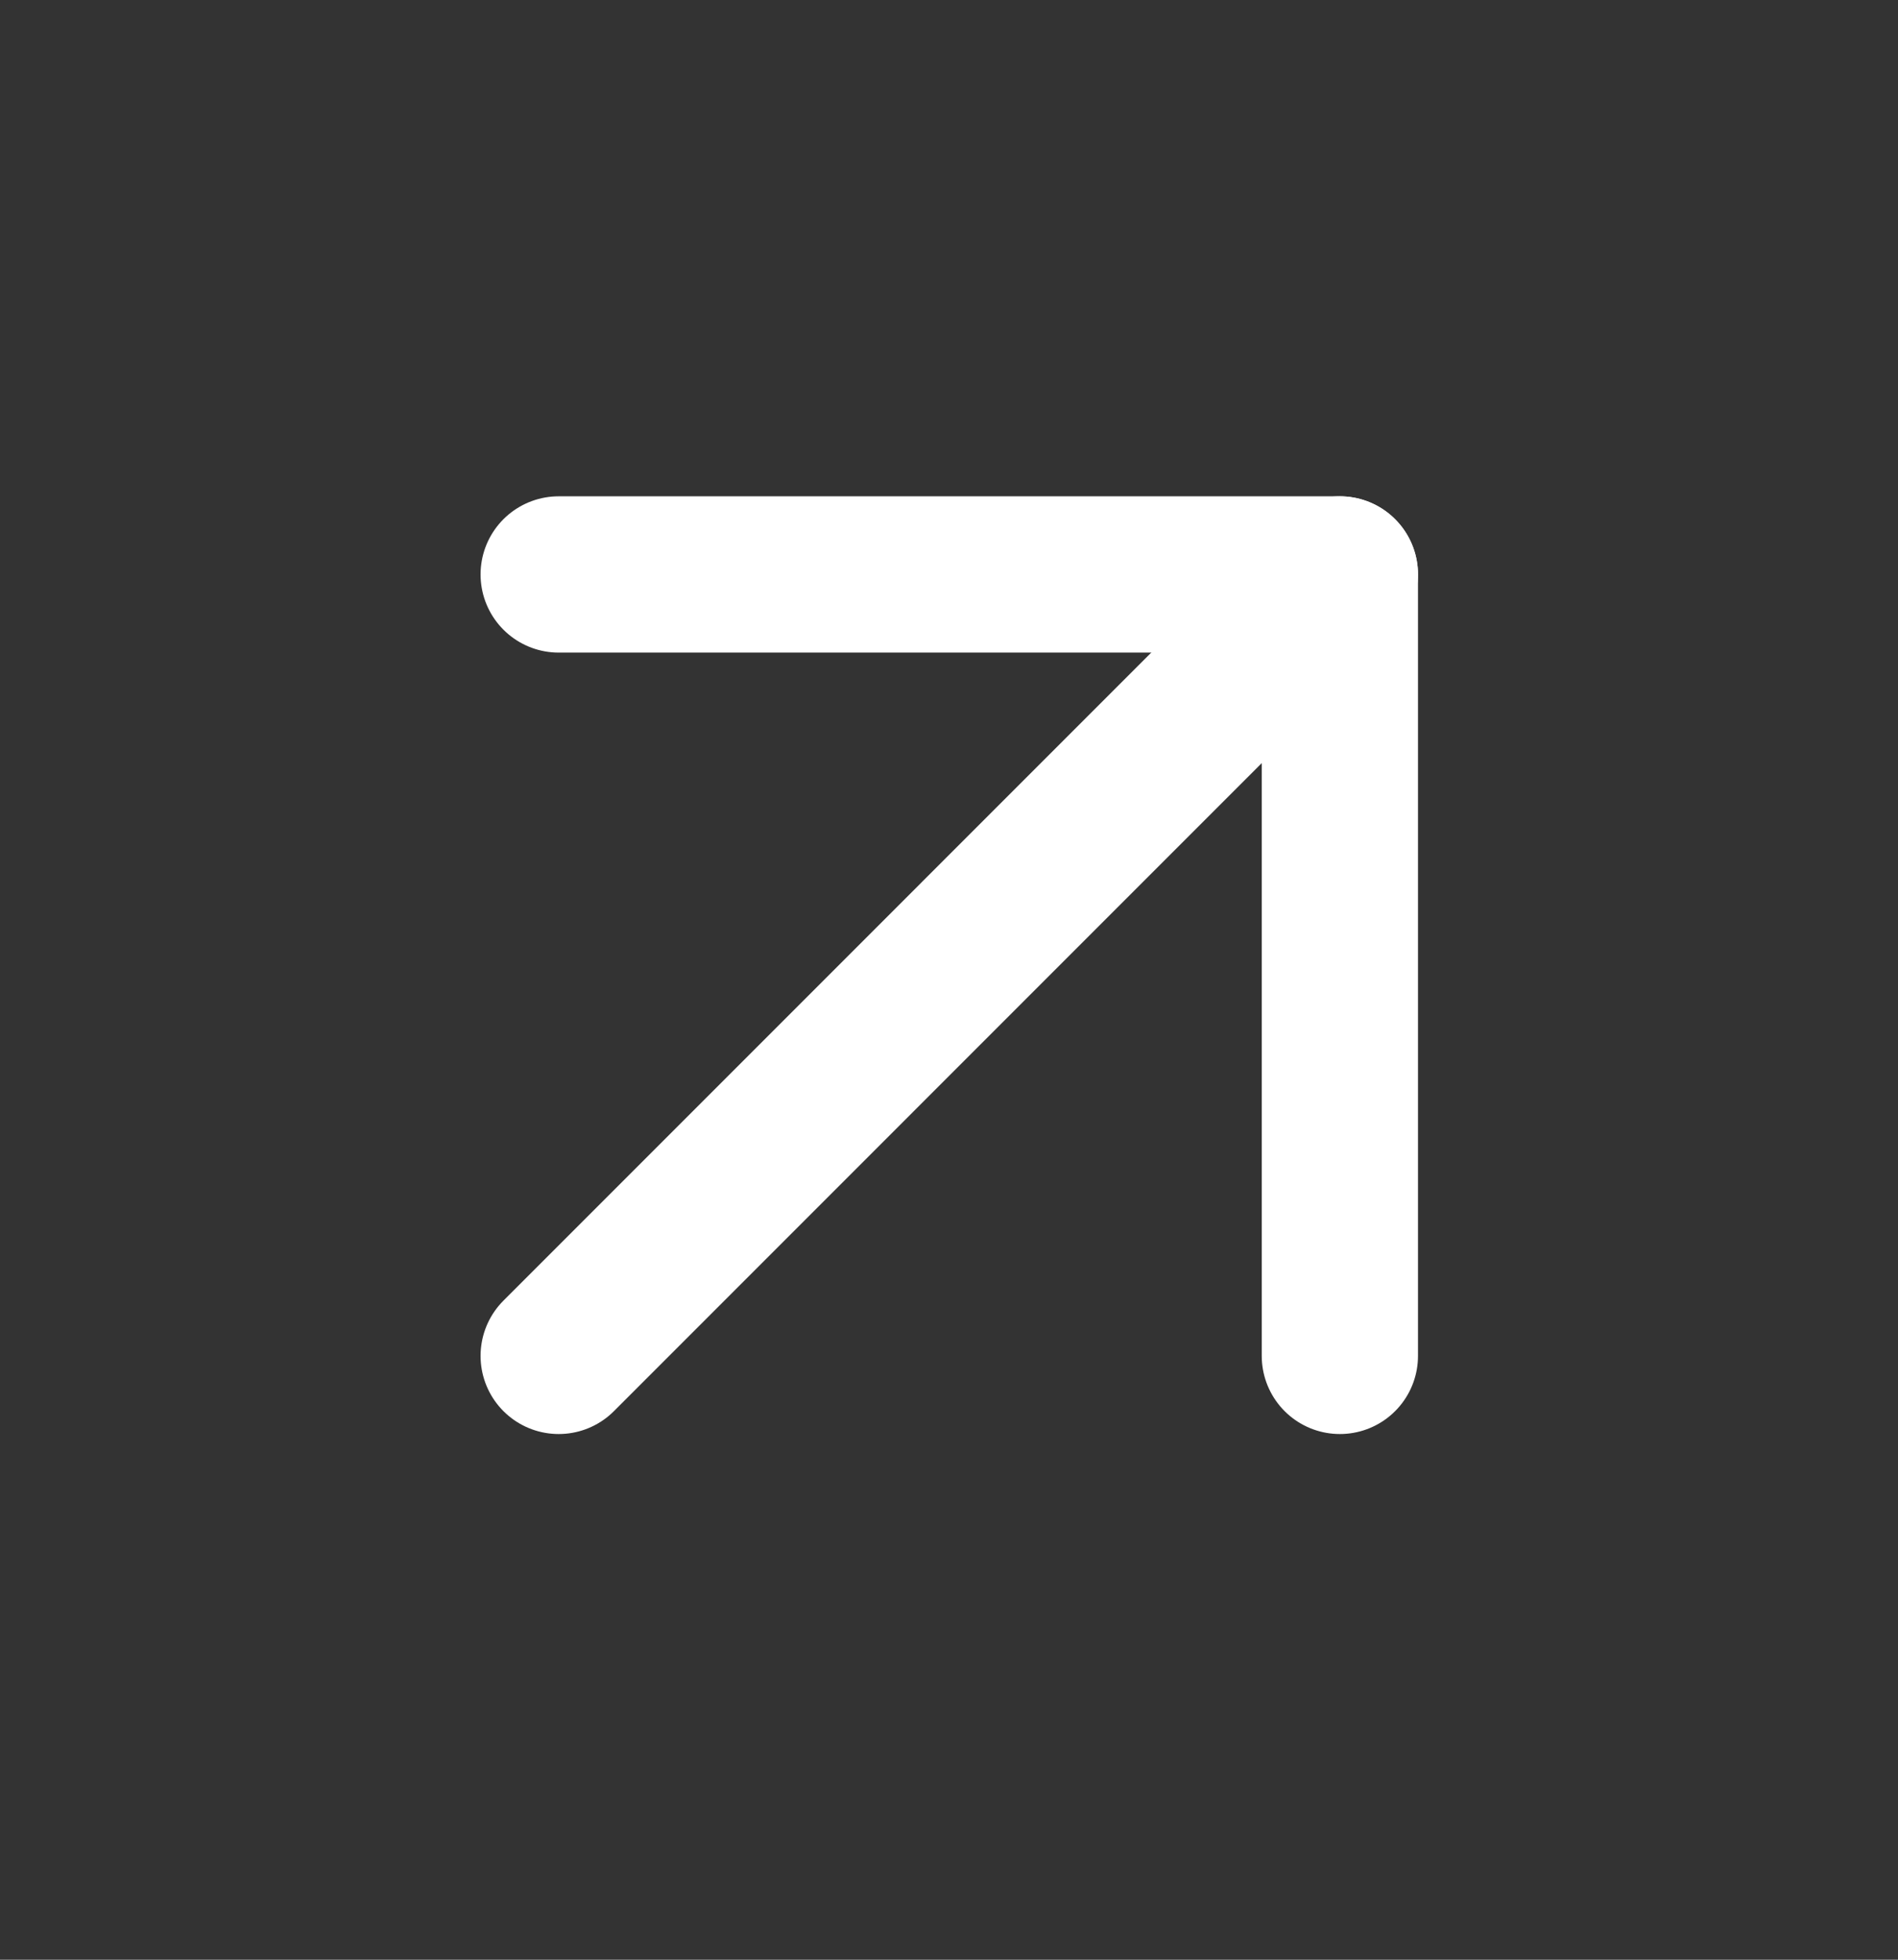
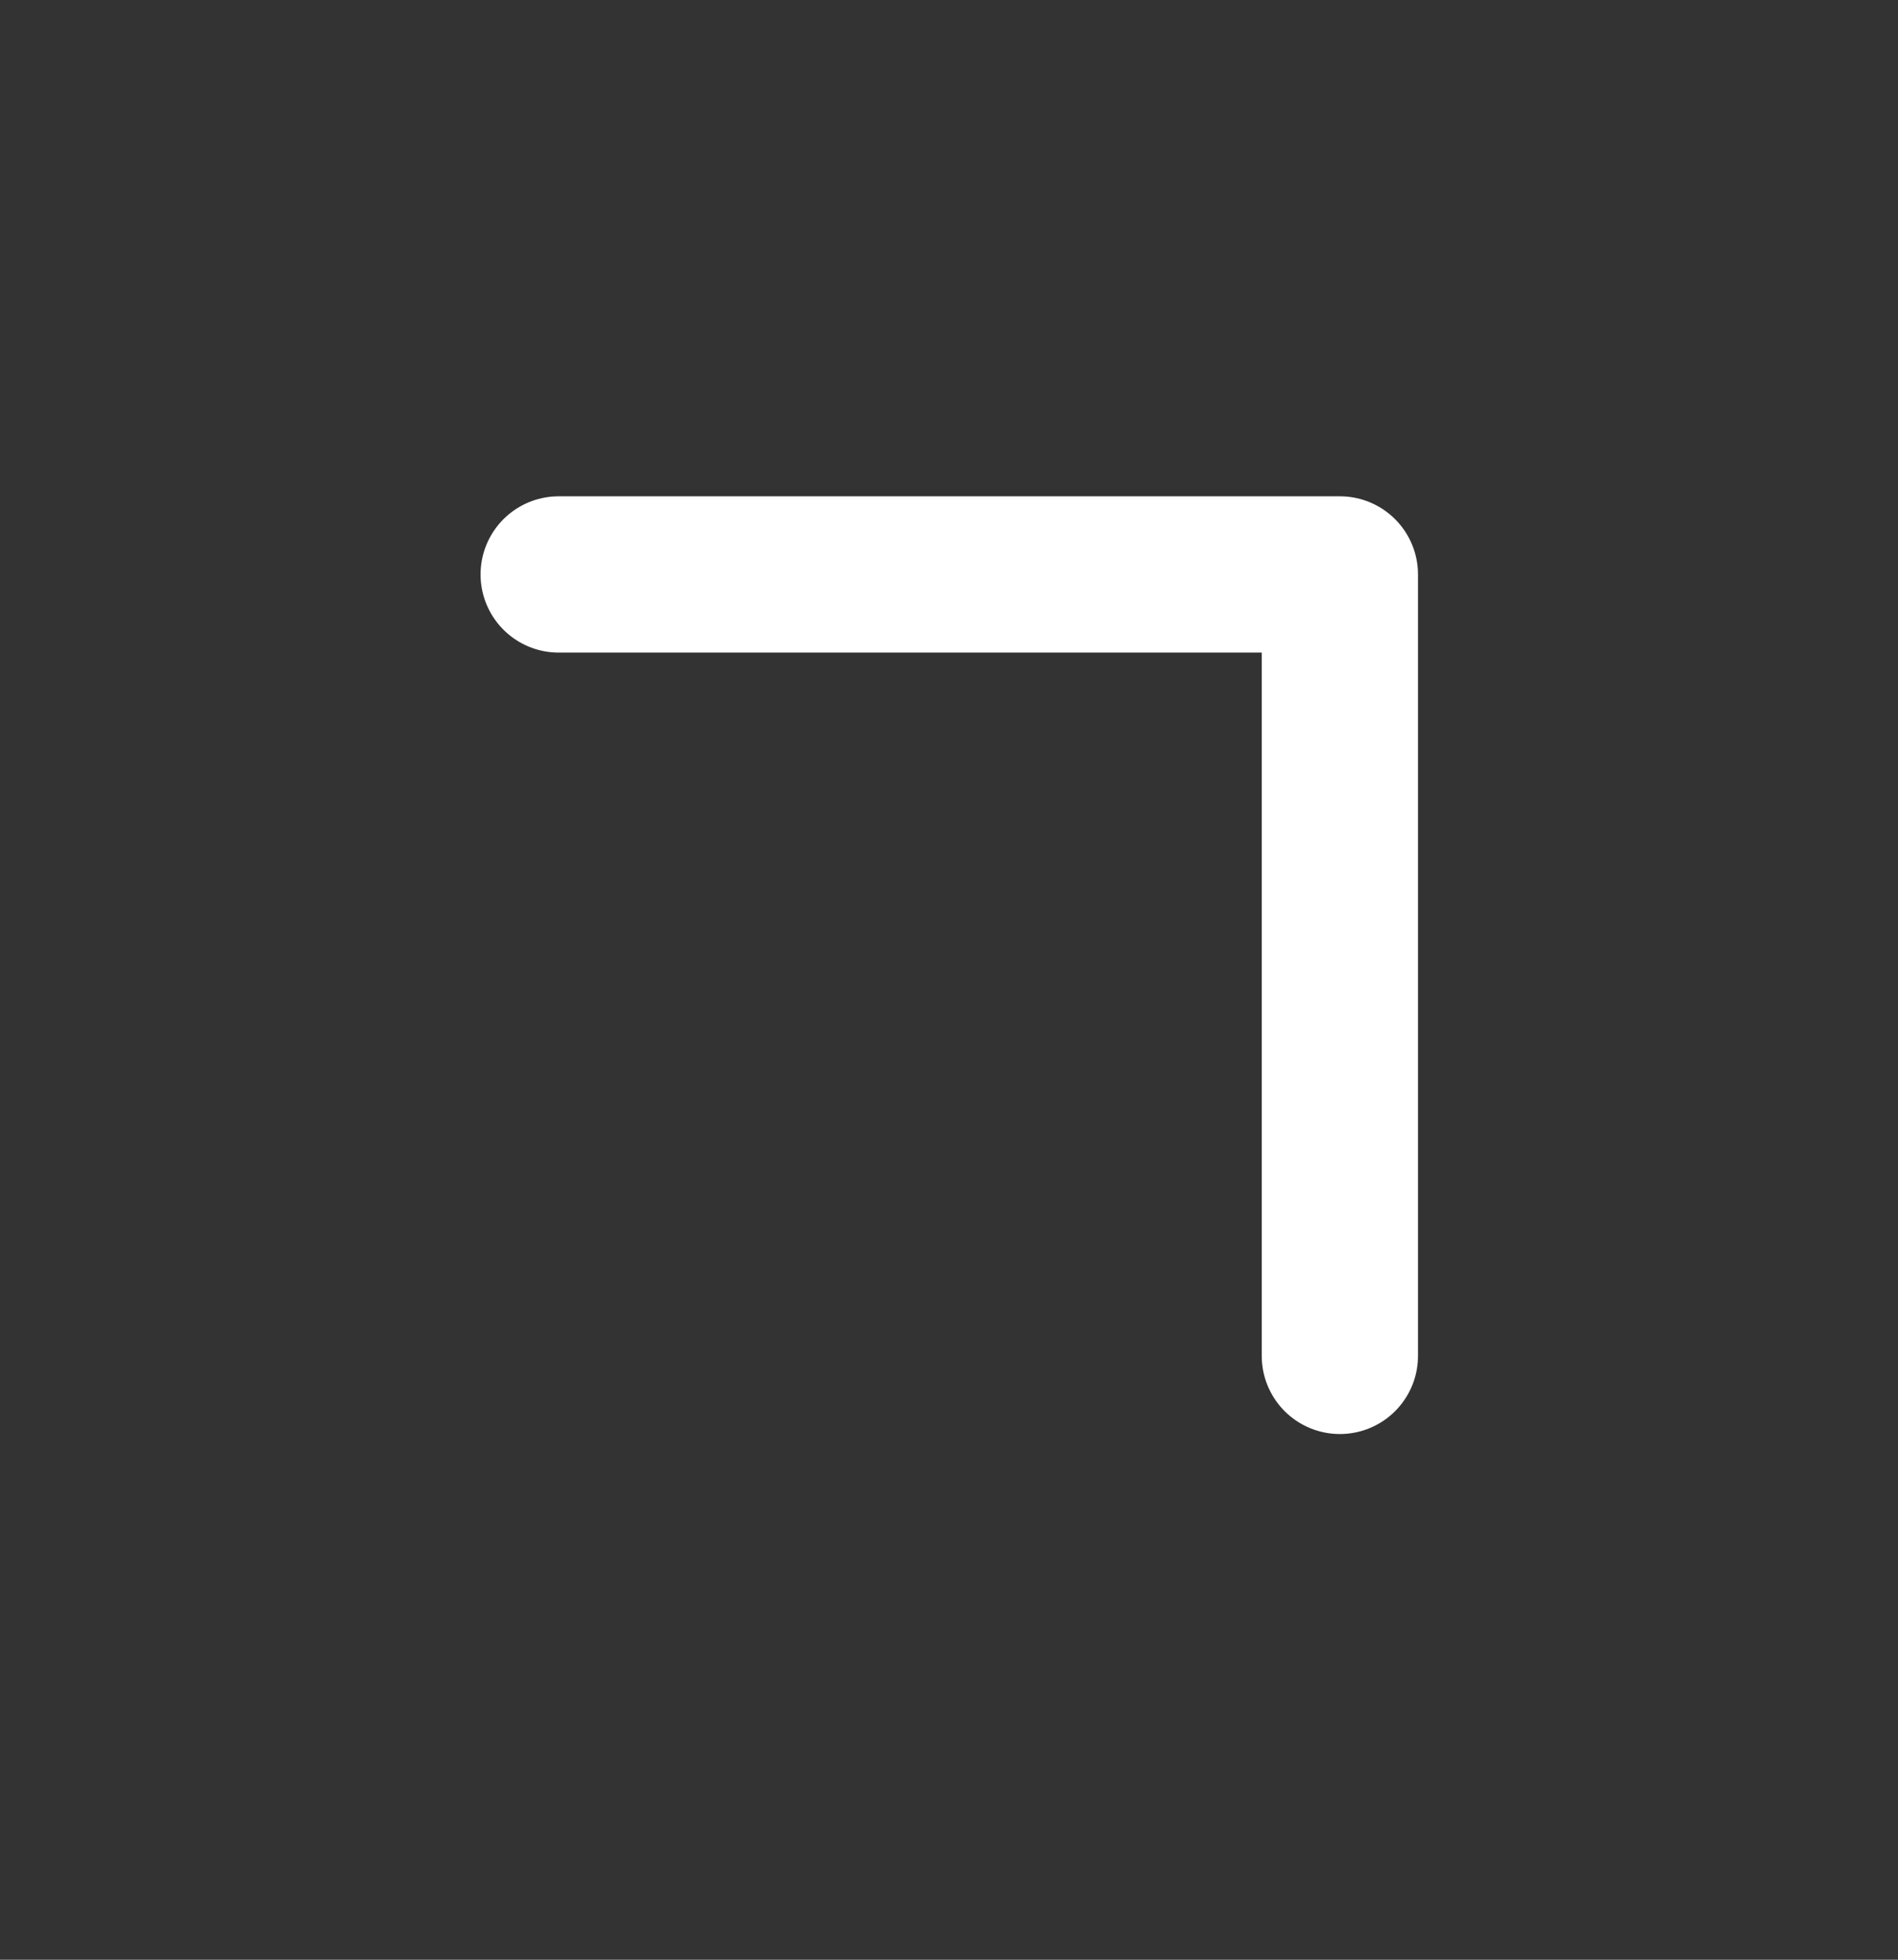
<svg xmlns="http://www.w3.org/2000/svg" width="31" height="32" viewBox="0 0 31 32" fill="none">
  <rect x="0" y="0" width="31" height="32" fill="#333333" stroke="none" />
-   <path d="M9.125 22.14L21.884 9.38" stroke="white" stroke-width="2.552" stroke-linecap="round" stroke-linejoin="round" />
  <path d="M9.125 9.38H21.884V22.14" stroke="white" stroke-width="2.552" stroke-linecap="round" stroke-linejoin="round" />
</svg>